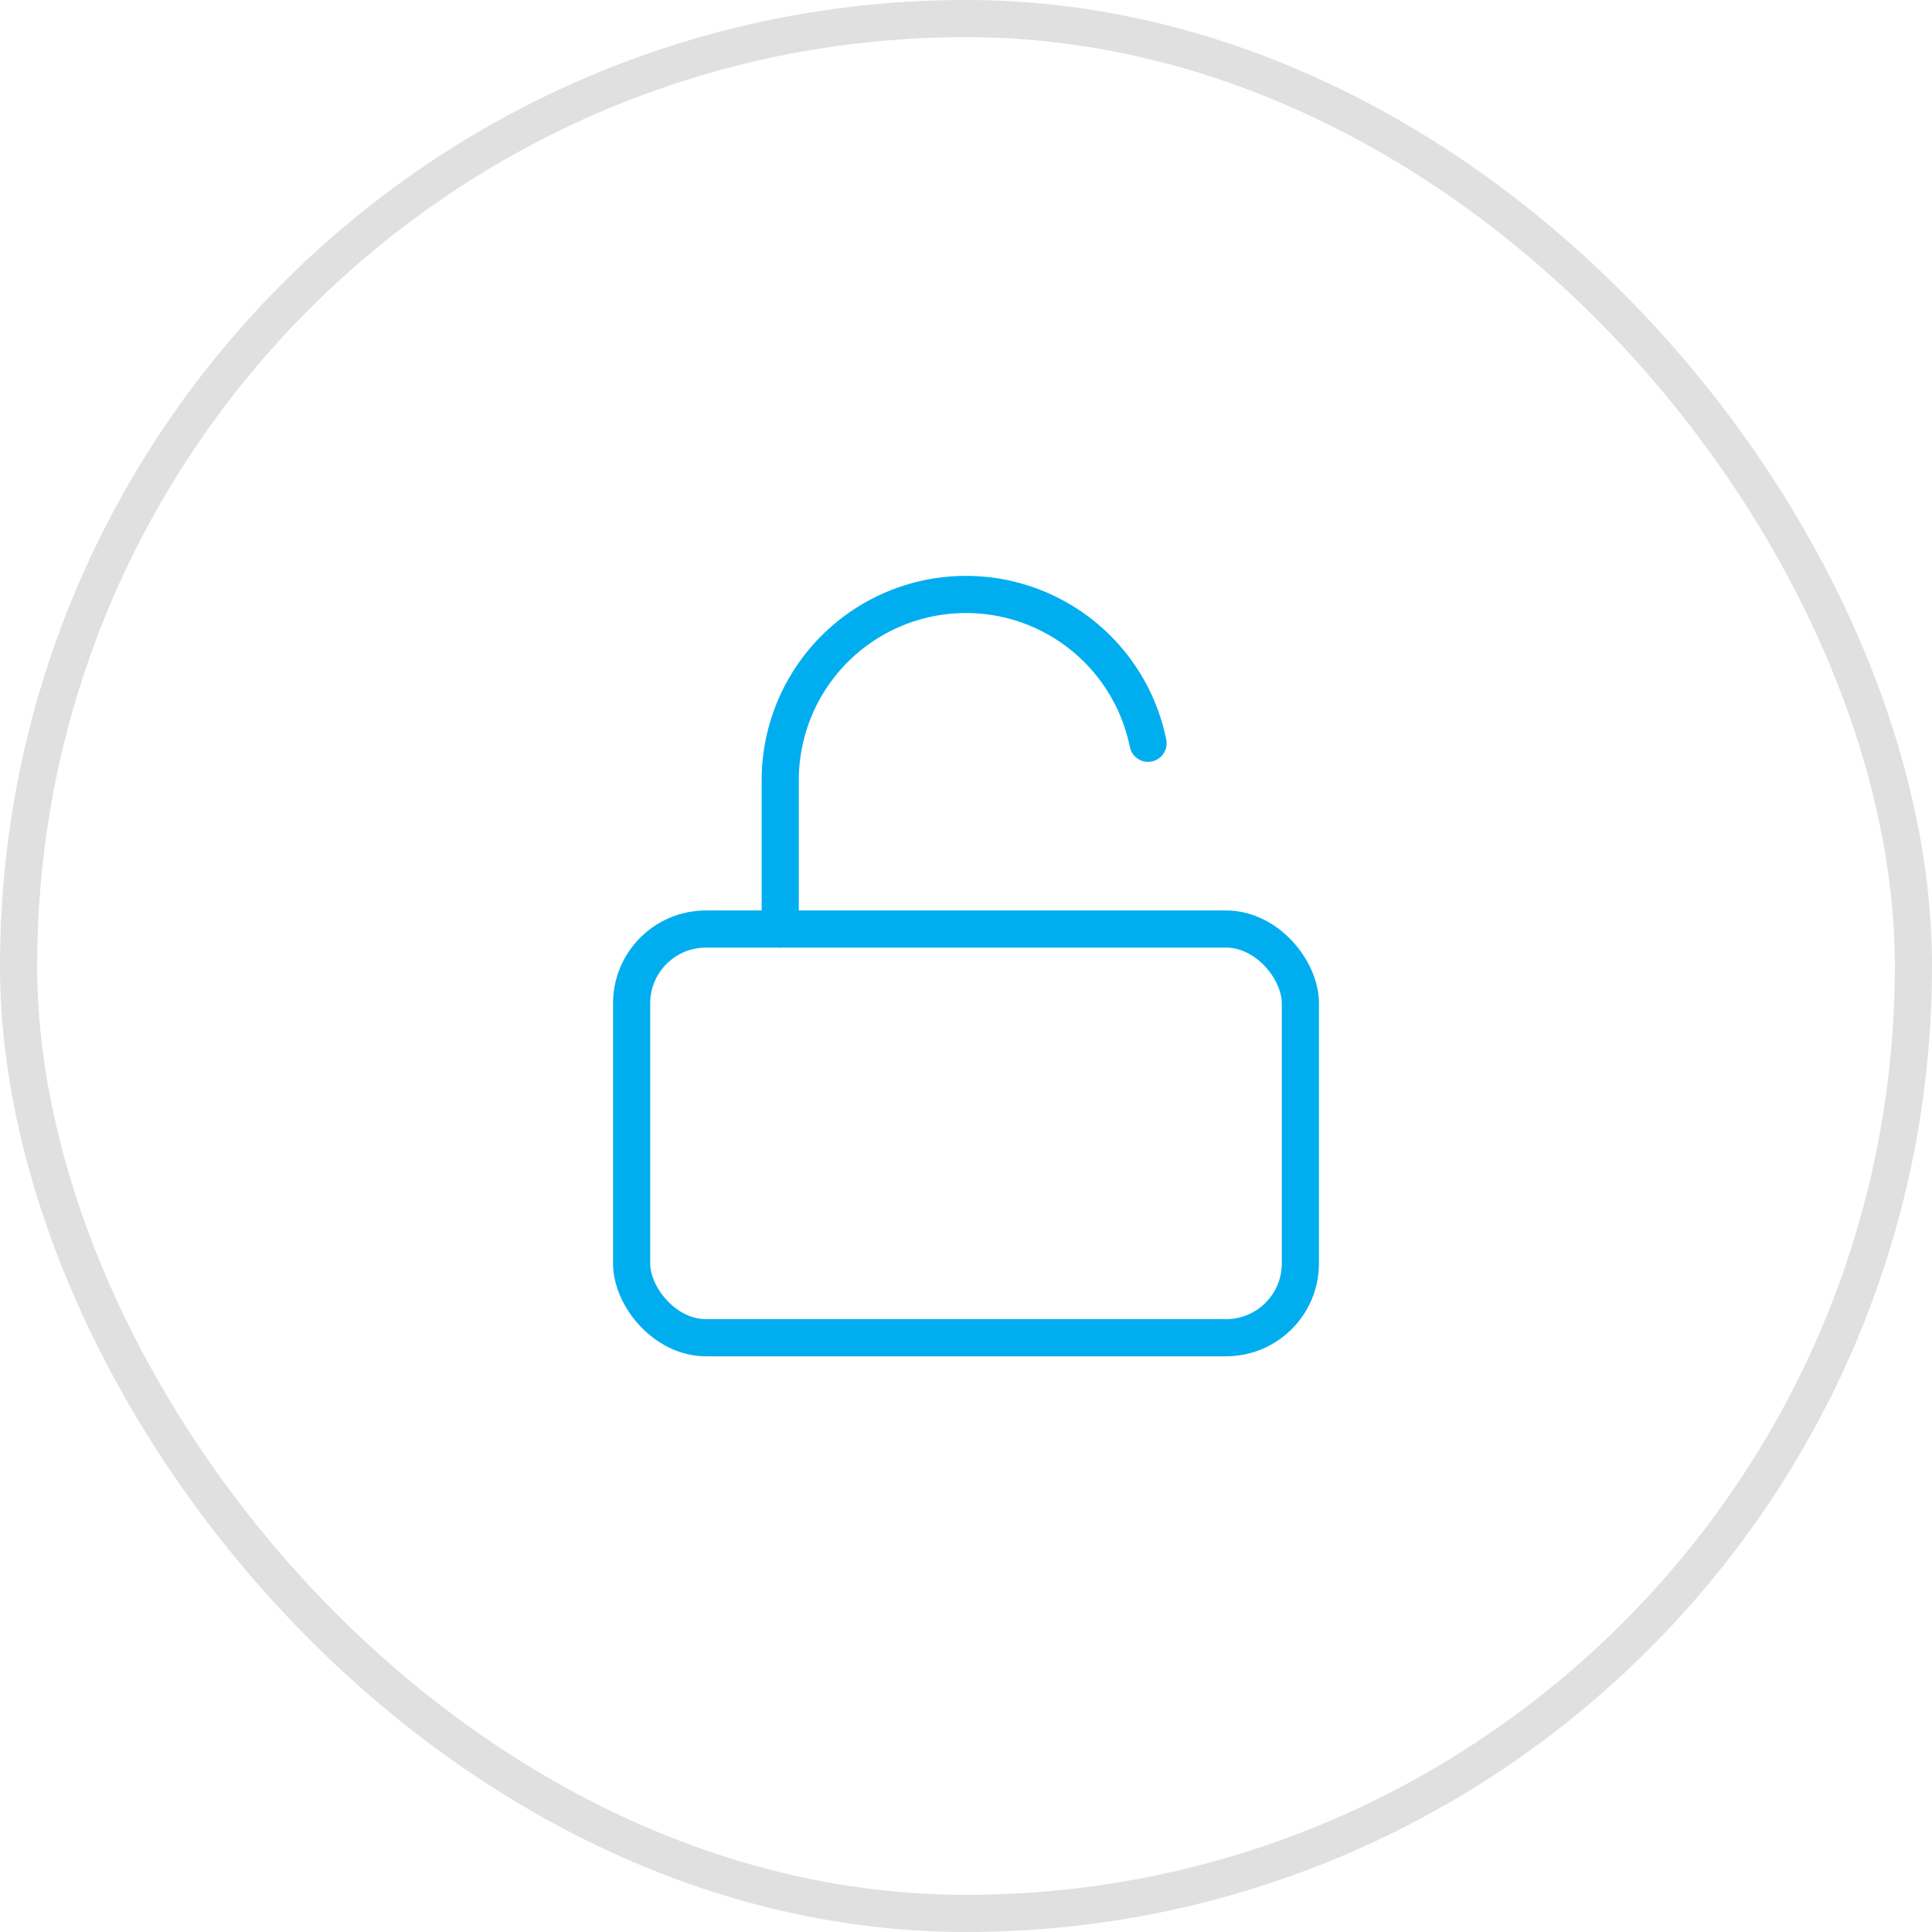
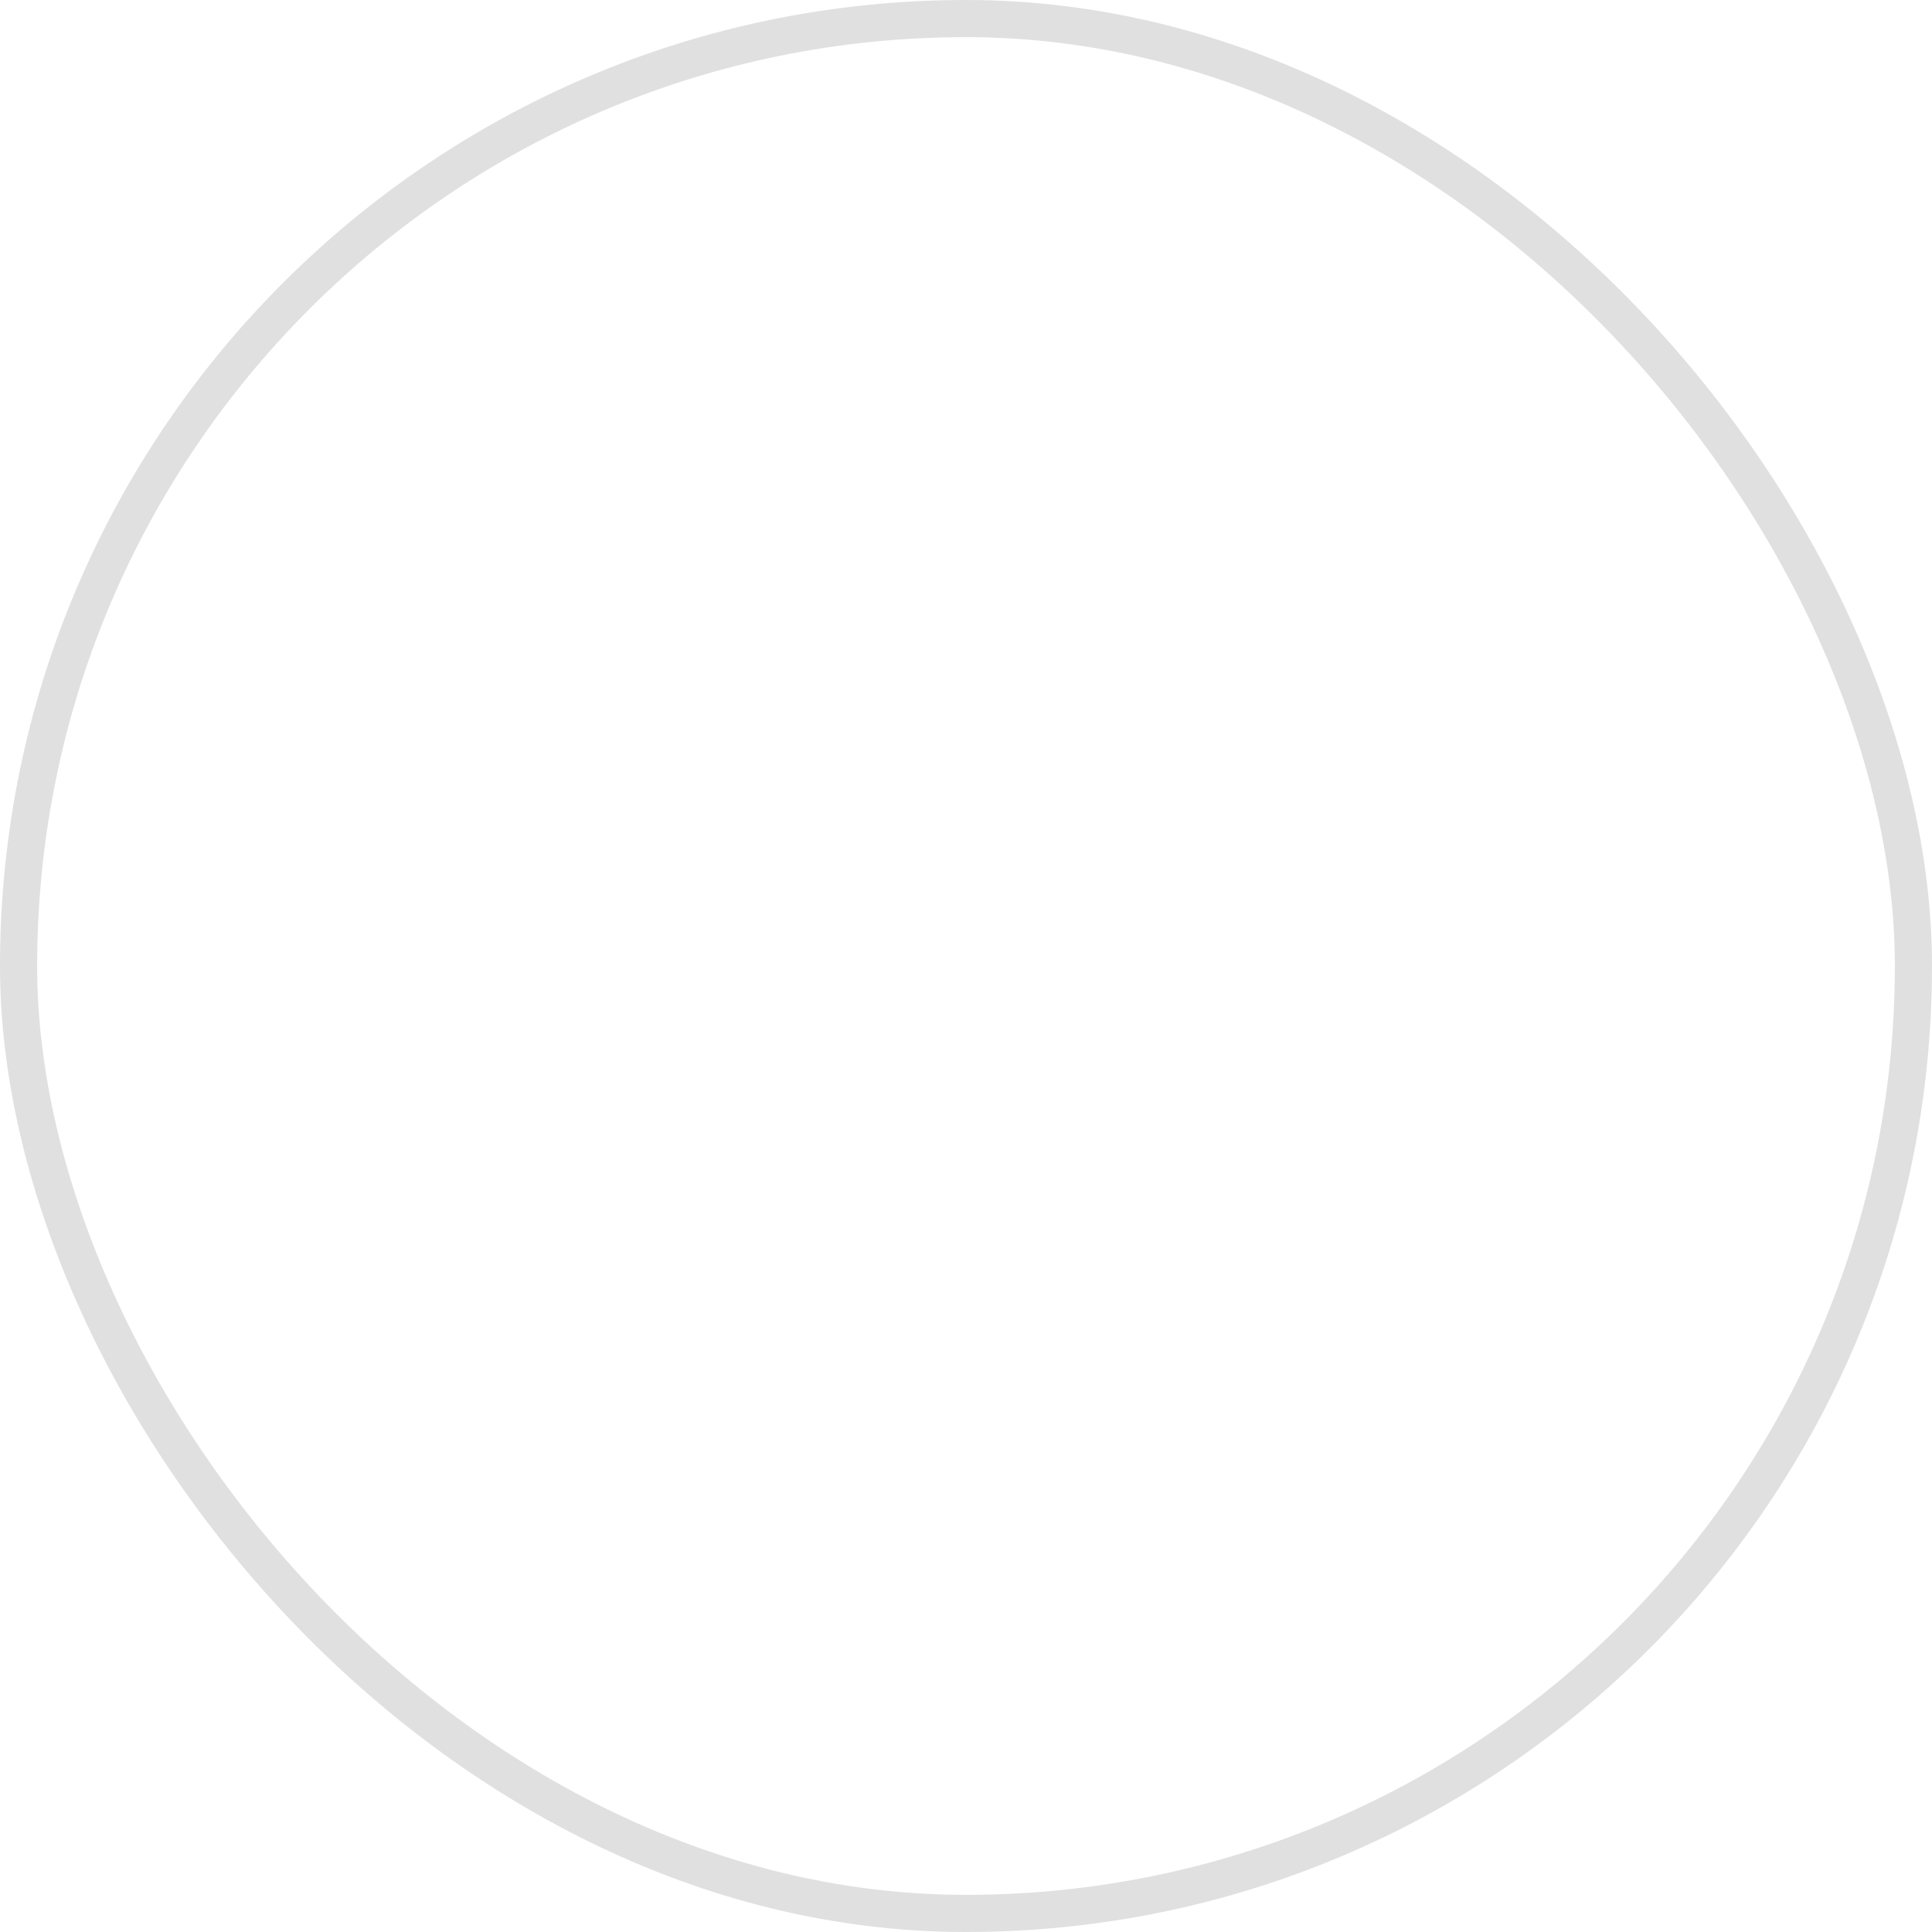
<svg xmlns="http://www.w3.org/2000/svg" viewBox="-2452 -2424 52 52">
  <defs>
    <style>
      .cls-1, .cls-2, .cls-4 {
        fill: none;
      }

      .cls-1 {
        stroke: #e0e0e0;
      }

      .cls-2 {
        stroke: #00aeef;
        stroke-linecap: round;
        stroke-linejoin: round;
      }

      .cls-3 {
        stroke: none;
      }
    </style>
  </defs>
  <g id="unlock-icon" transform="translate(-2619 -2818)">
    <g id="Group_455" data-name="Group 455" transform="translate(-7 45)">
      <g id="Rectangle_352" data-name="Rectangle 352" class="cls-1" transform="translate(174 349)">
-         <rect class="cls-3" width="52" height="52" rx="26" />
        <rect class="cls-4" x="0.5" y="0.5" width="51" height="51" rx="25.5" />
      </g>
    </g>
    <g id="unlock" transform="translate(181 408.005)">
-       <rect id="Rectangle_387" data-name="Rectangle 387" class="cls-2" width="18" height="11" rx="2" transform="translate(3 11)" />
-       <path id="Path_790" data-name="Path 790" class="cls-2" d="M7,11V7a5,5,0,0,1,9.9-1" />
-     </g>
+       </g>
  </g>
</svg>